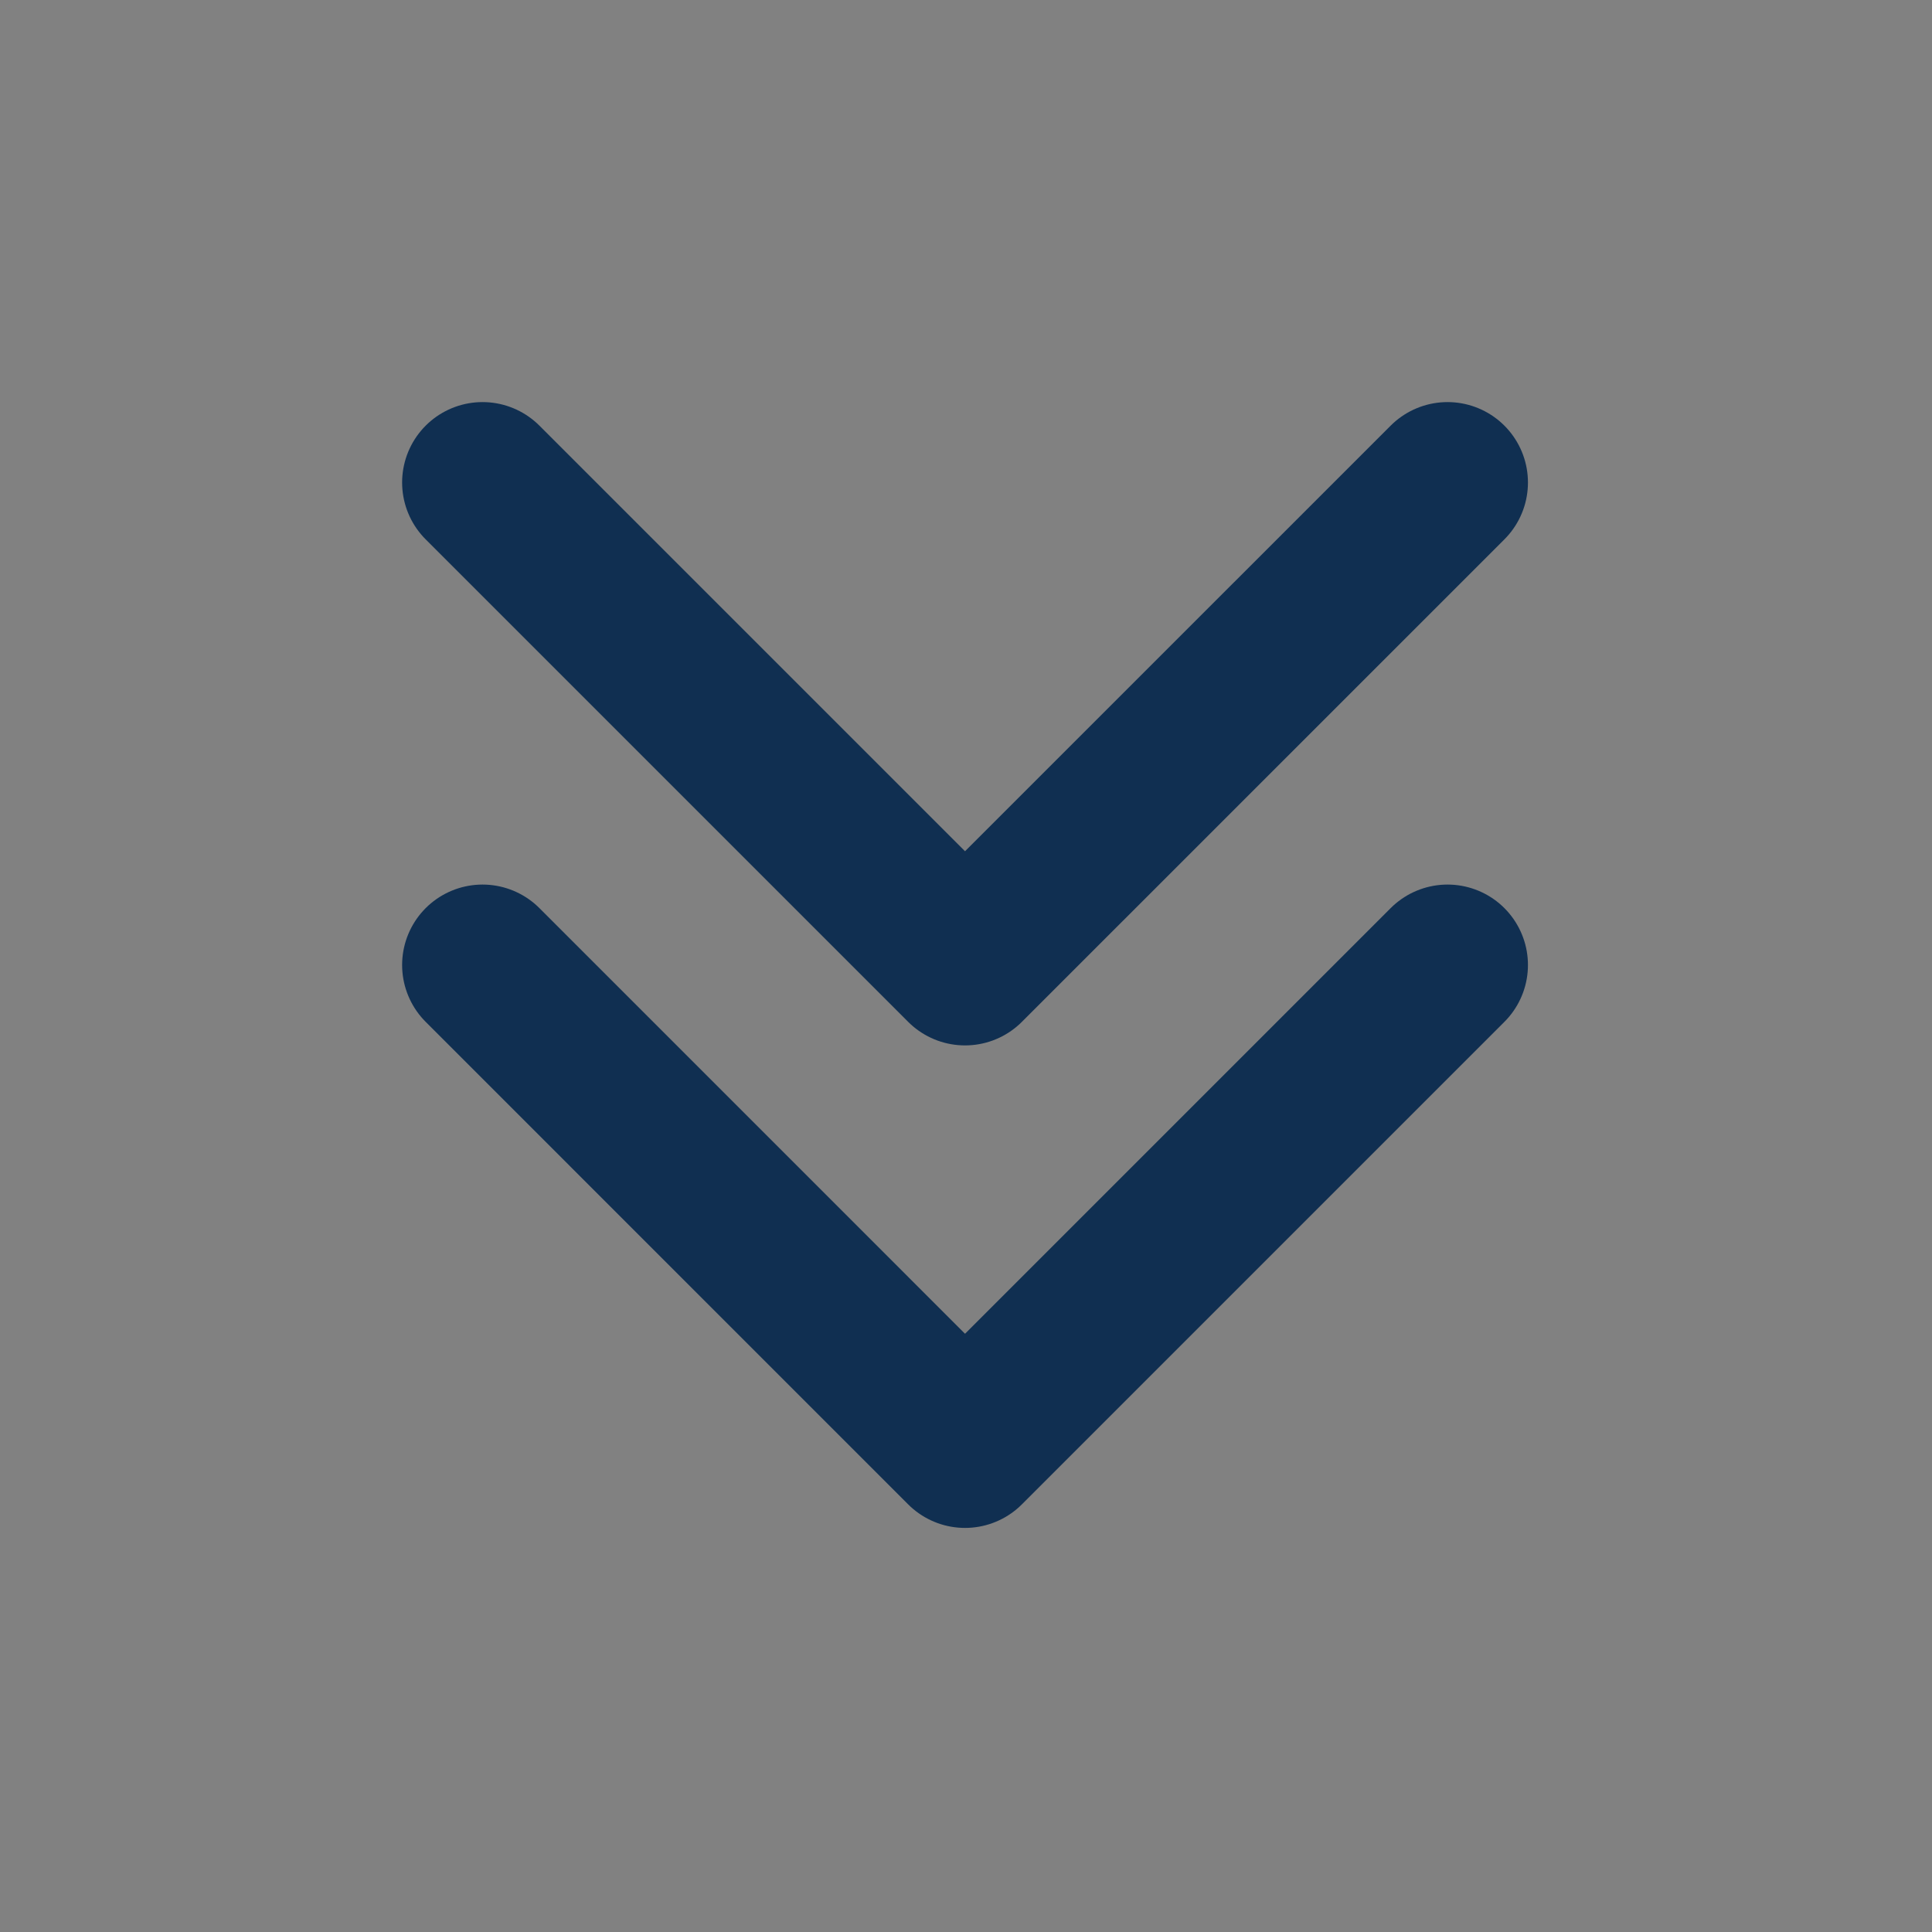
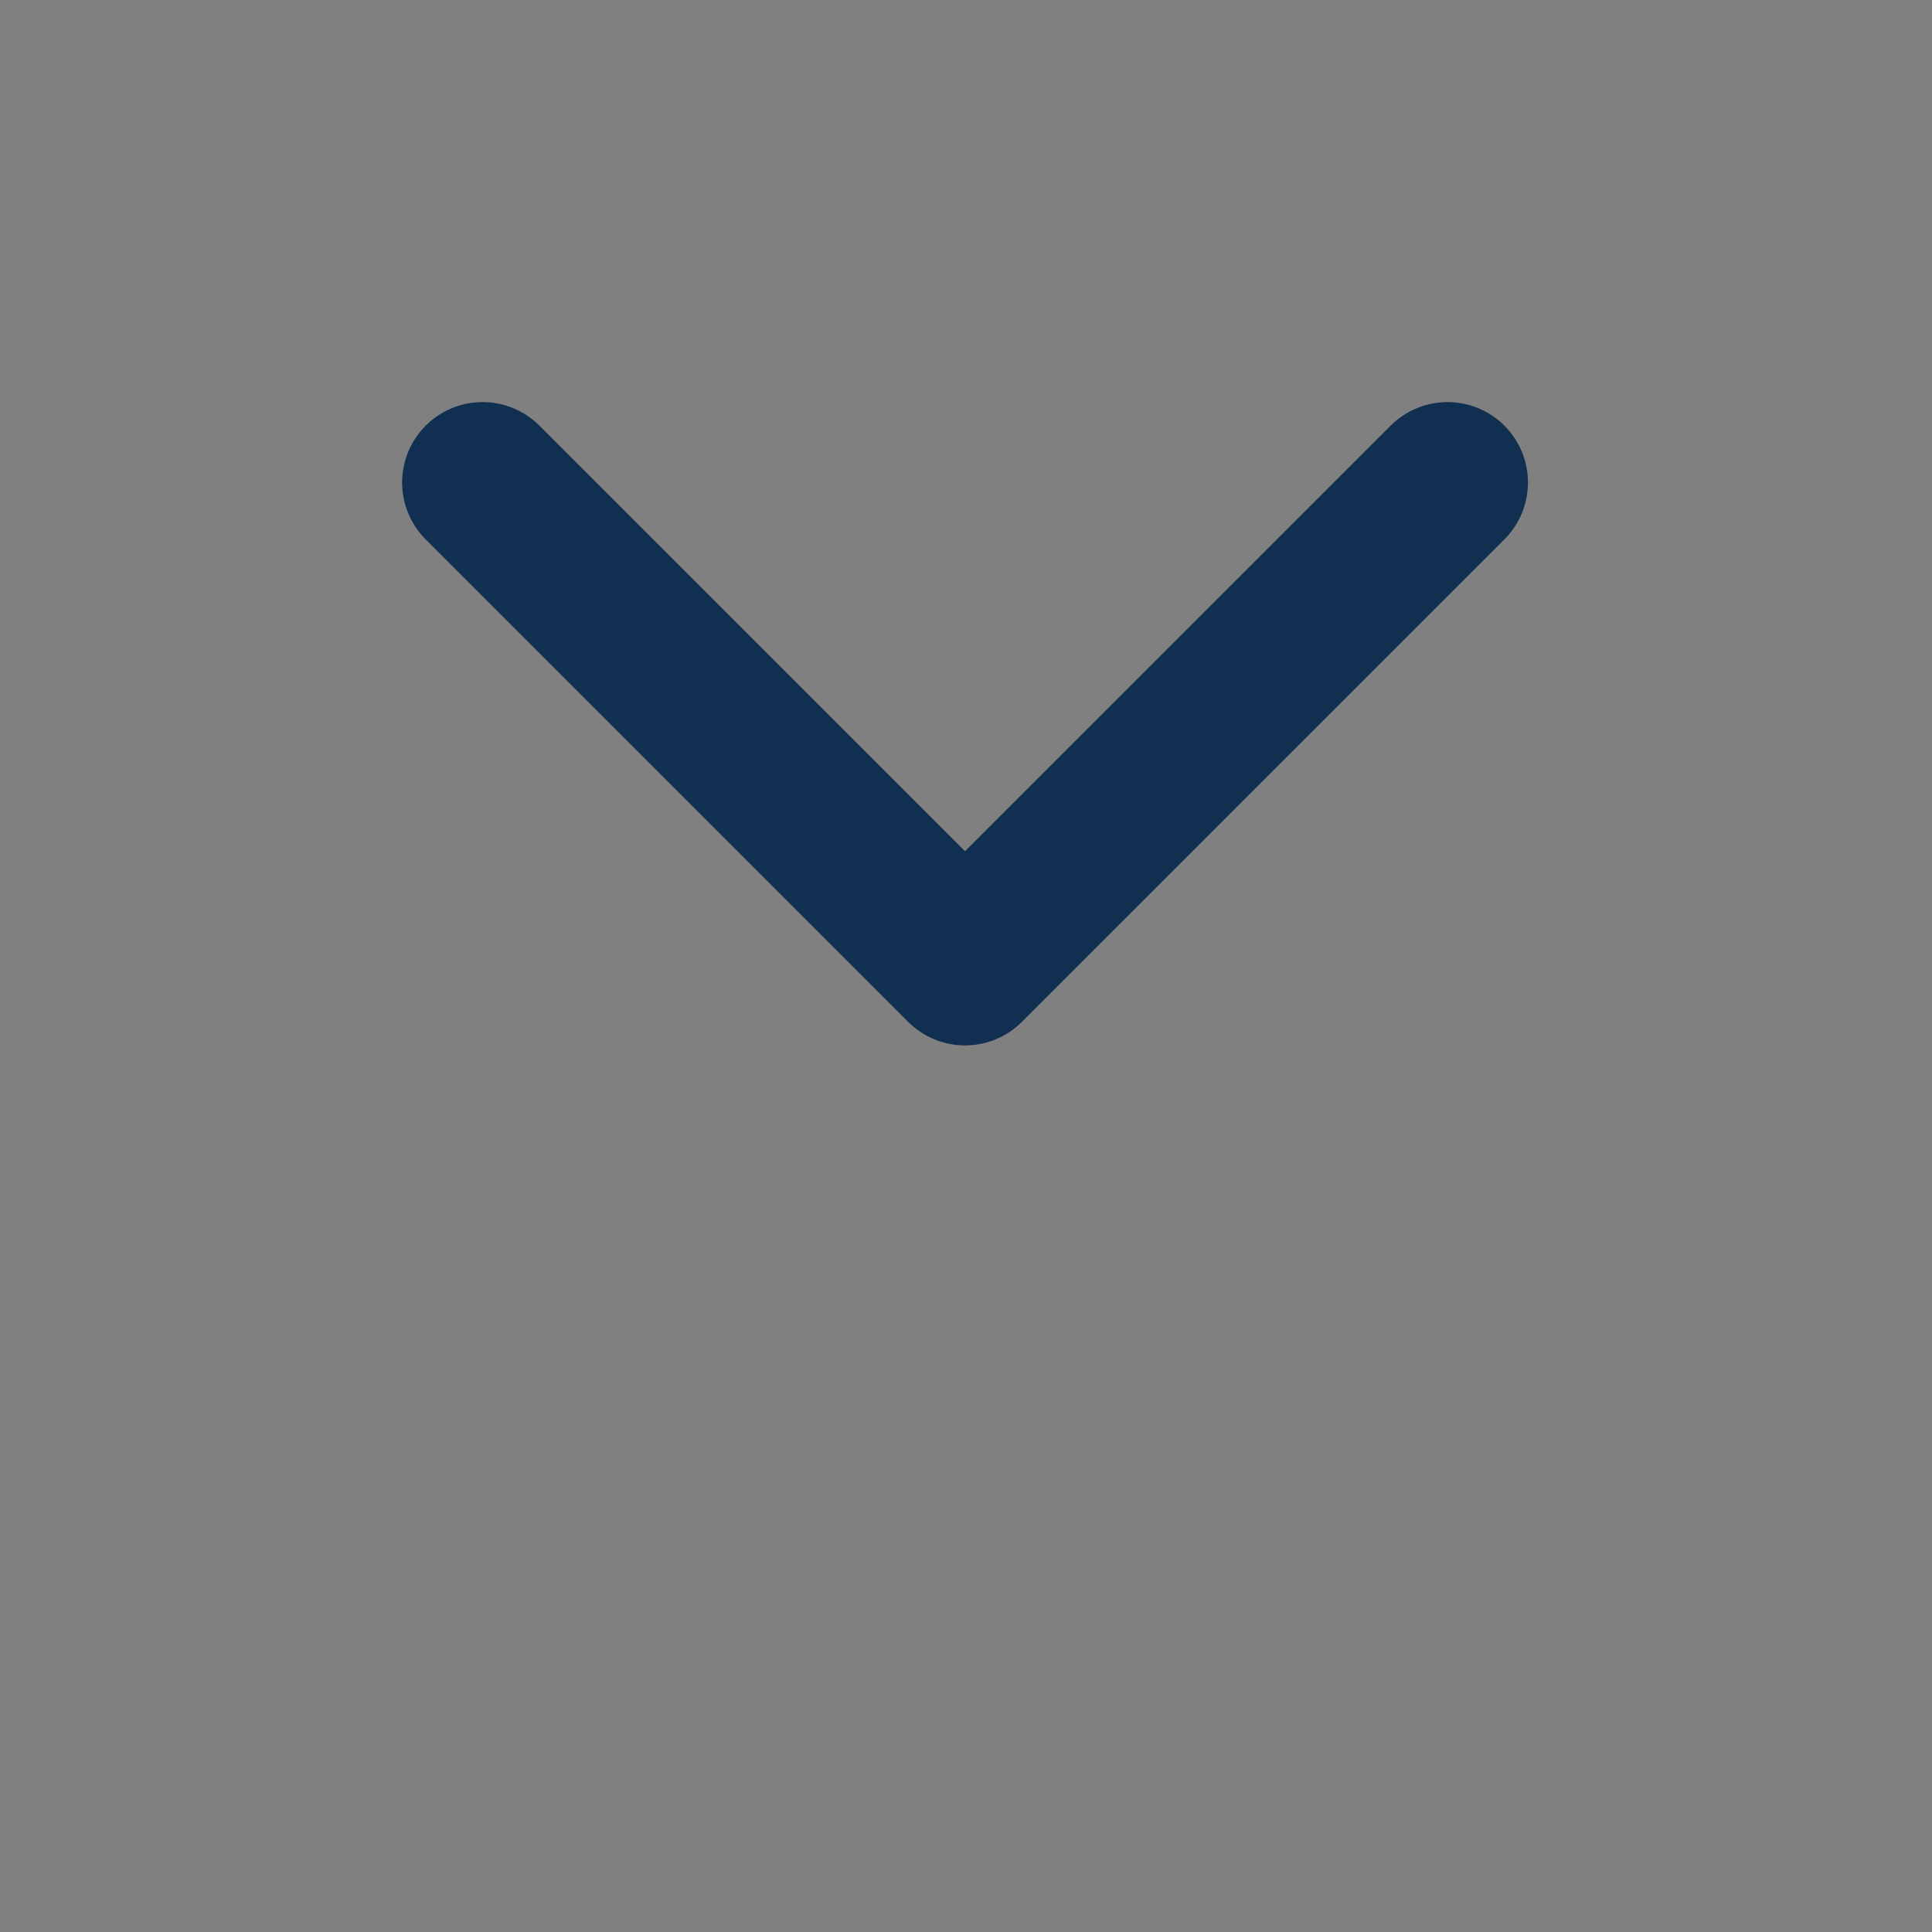
<svg xmlns="http://www.w3.org/2000/svg" width="59" height="59" viewBox="0 0 59 59" fill="none">
  <rect x="0" y="0" width="59" height="59" fill="#808080" stroke="none" />
  <g clip-path="url(#clip0_2_2196)">
-     <path d="M58.94 58.939L58.94 0L0.001 -2.57629e-06L0.001 58.939L58.94 58.939Z" fill="white" fill-opacity="0.01" />
    <path d="M44.205 14.735L29.47 29.469L14.736 14.735" stroke="#102F51" stroke-width="4.912" stroke-linecap="round" stroke-linejoin="round" />
-     <path d="M44.205 29.469L29.47 44.204L14.736 29.469" stroke="#102F51" stroke-width="4.912" stroke-linecap="round" stroke-linejoin="round" />
  </g>
  <defs>
    <clipPath id="clip0_2_2196">
      <rect width="58.939" height="58.939" fill="white" transform="translate(58.94) rotate(90)" />
    </clipPath>
  </defs>
</svg>